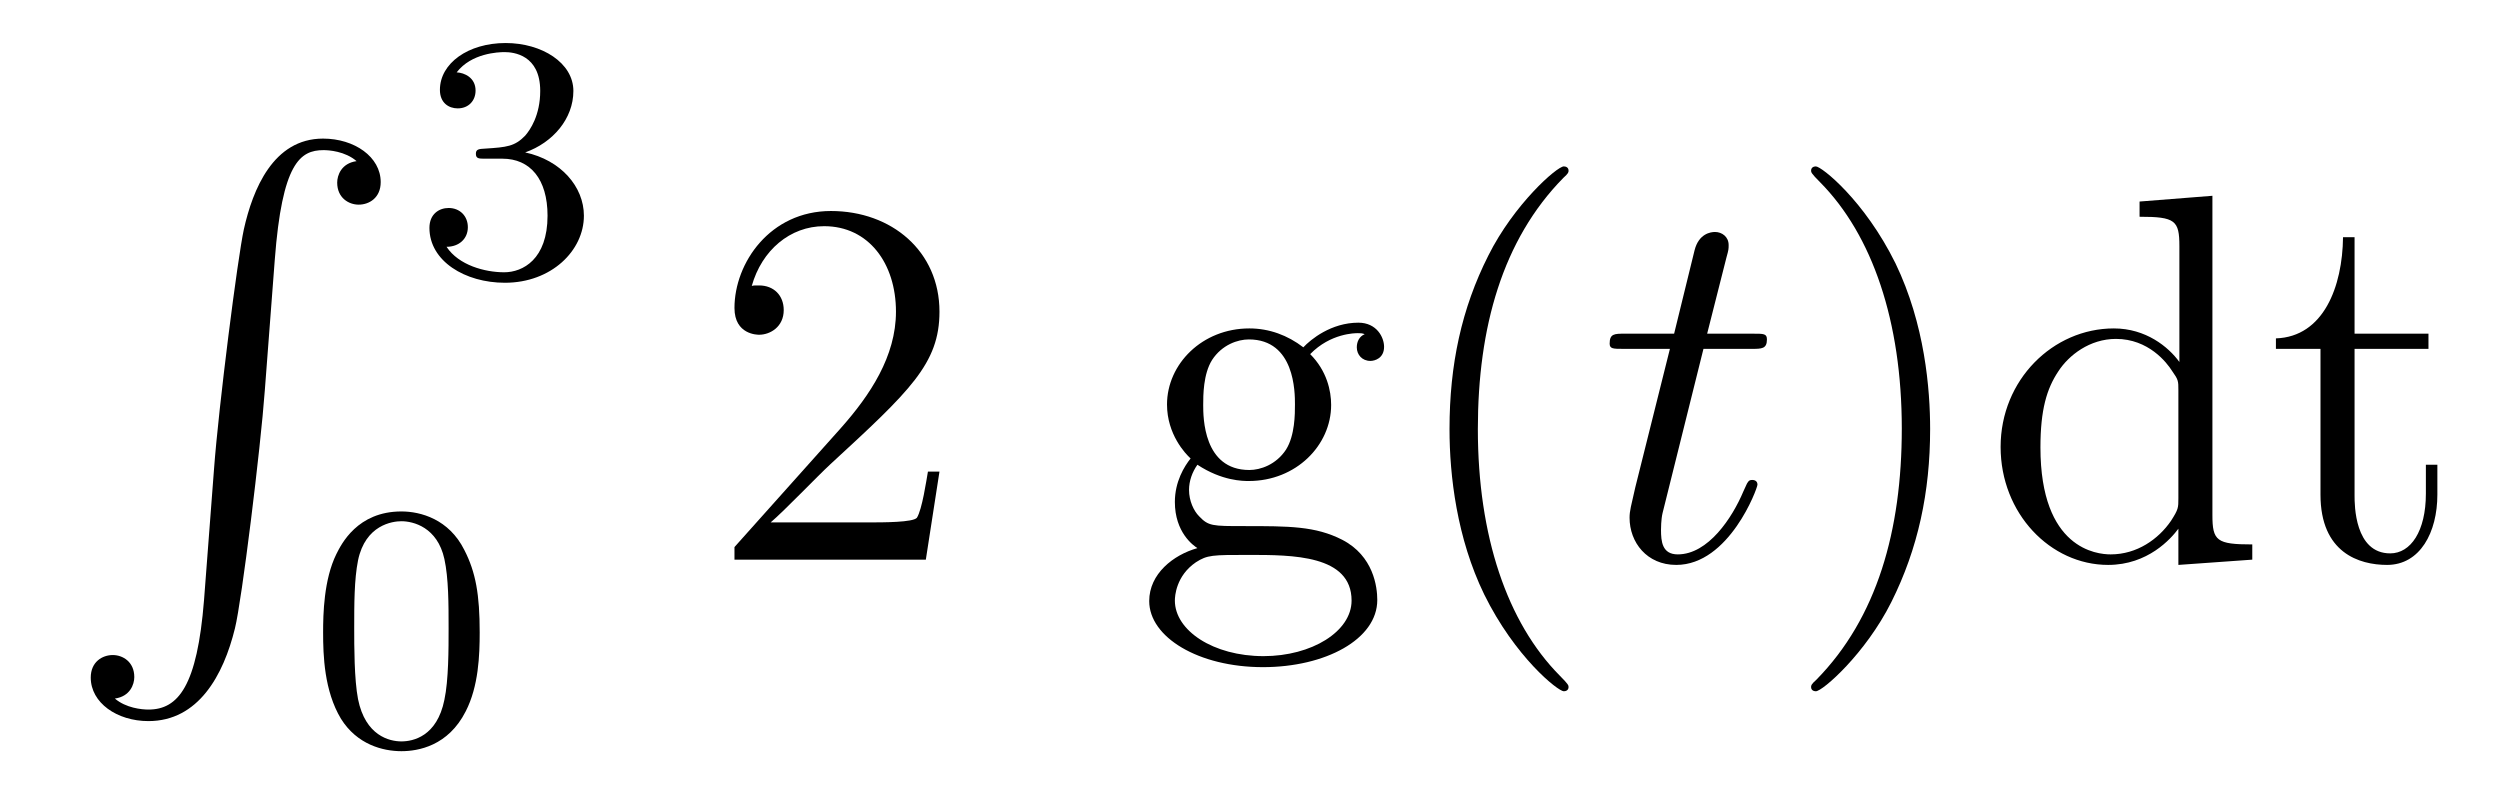
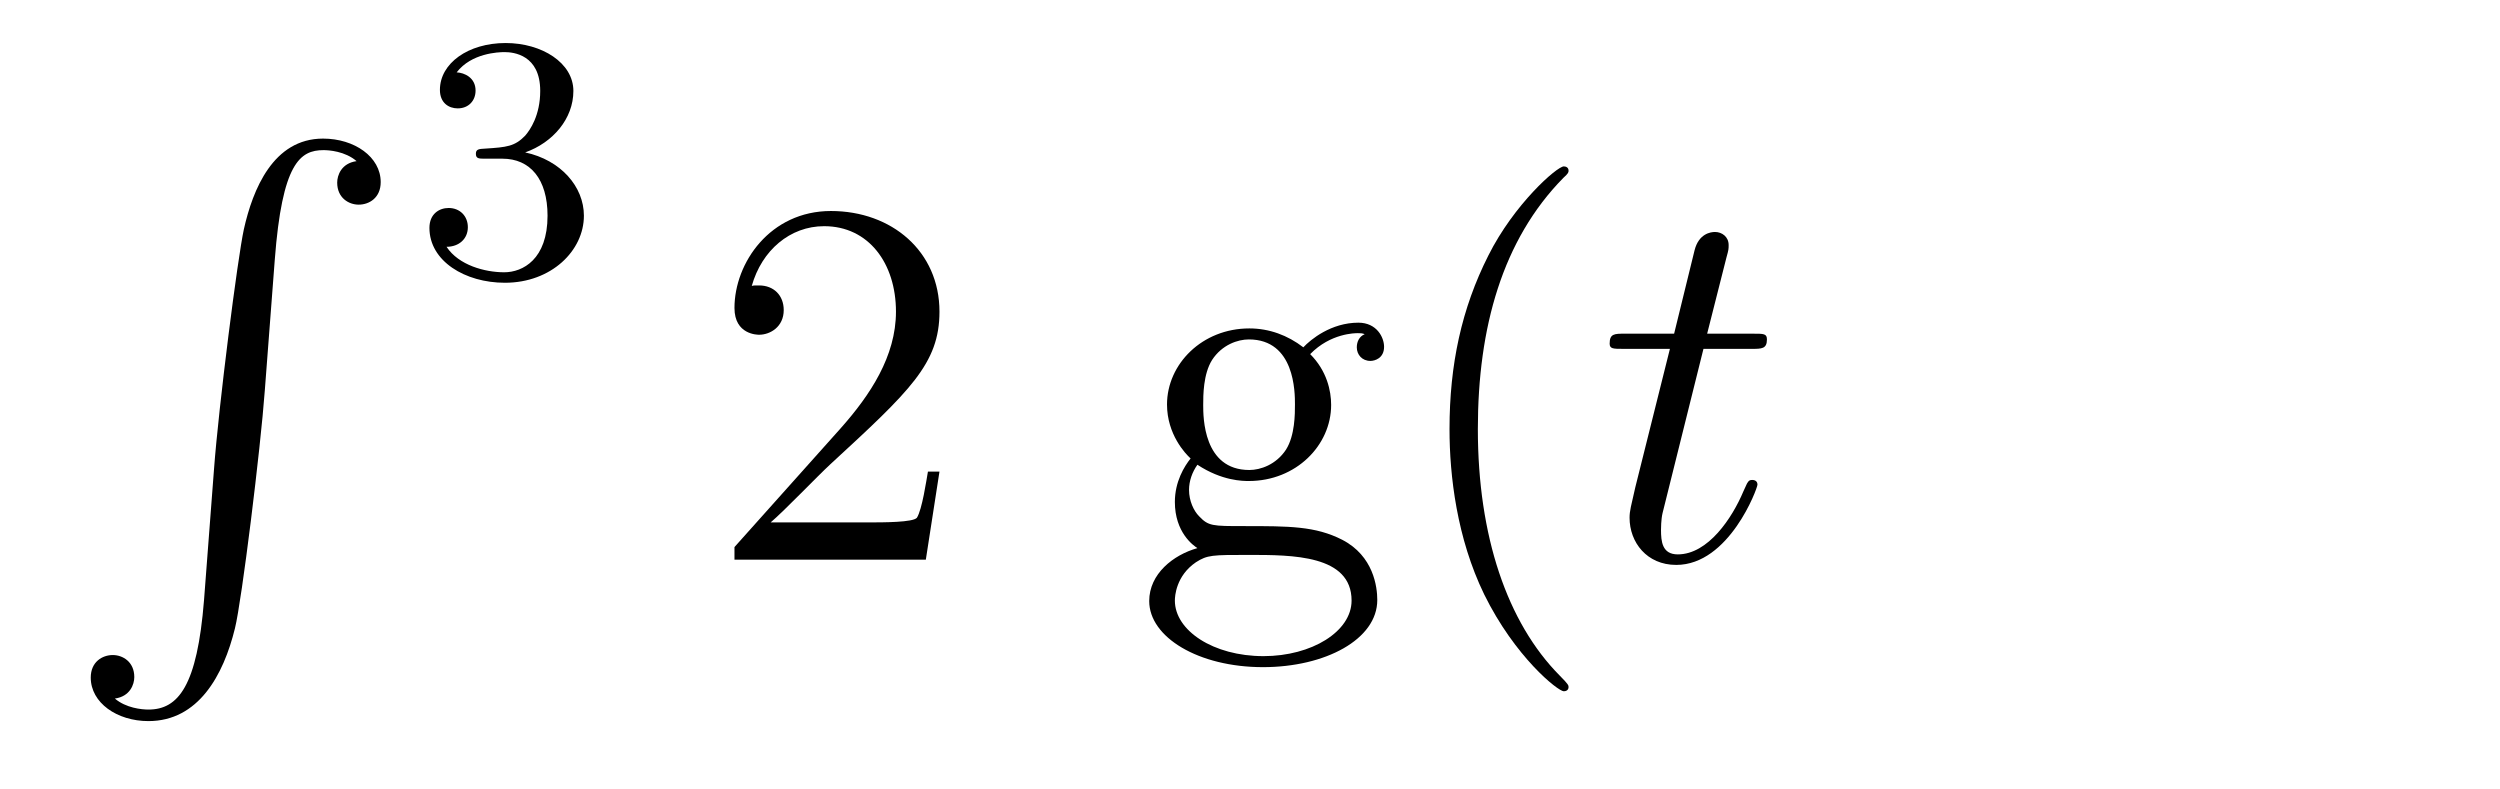
<svg xmlns="http://www.w3.org/2000/svg" version="1.1" width="57pt" height="18pt" viewBox="0 -18 57 18">
  <g id="page1">
    <g transform="matrix(1 0 0 -1 -127 649)">
      <path d="M131.652 653.32C131.496 651.36 131.066 650.822 130.384 650.822C130.229 650.822 129.87 650.858 129.619 651.073C129.966 651.121 130.062 651.396 130.062 651.563C130.062 651.91 129.799 652.065 129.572 652.065C129.333 652.065 129.069 651.91 129.069 651.551C129.069 650.977 129.667 650.559 130.384 650.559C131.52 650.559 132.094 651.599 132.357 652.675C132.512 653.297 132.942 656.775 133.038 658.102L133.265 661.079C133.433 663.278 133.839 663.577 134.377 663.577C134.497 663.577 134.867 663.553 135.13 663.326C134.783 663.278 134.688 663.003 134.688 662.836C134.688 662.489 134.951 662.334 135.178 662.334C135.417 662.334 135.68 662.489 135.68 662.848C135.68 663.422 135.082 663.84 134.365 663.84C133.229 663.84 132.763 662.68 132.56 661.772C132.417 661.114 131.986 657.743 131.879 656.297L131.652 653.32Z" />
      <path d="M138.456 663.382C139.086 663.382 139.484 662.919 139.484 662.082C139.484 661.087 138.918 660.792 138.496 660.792C138.057 660.792 137.46 660.951 137.181 661.373C137.468 661.373 137.667 661.557 137.667 661.82C137.667 662.075 137.484 662.258 137.229 662.258C137.014 662.258 136.791 662.122 136.791 661.804C136.791 661.047 137.603 660.553 138.512 660.553C139.572 660.553 140.313 661.286 140.313 662.082C140.313 662.744 139.787 663.35 138.974 663.525C139.603 663.748 140.073 664.29 140.073 664.927C140.073 665.565 139.357 666.019 138.528 666.019C137.675 666.019 137.03 665.557 137.03 664.951C137.03 664.656 137.229 664.529 137.436 664.529C137.683 664.529 137.843 664.704 137.843 664.935C137.843 665.23 137.588 665.342 137.412 665.35C137.747 665.788 138.36 665.812 138.504 665.812C138.711 665.812 139.317 665.748 139.317 664.927C139.317 664.369 139.086 664.035 138.974 663.907C138.735 663.66 138.552 663.644 138.066 663.612C137.914 663.605 137.85 663.597 137.85 663.493C137.85 663.382 137.922 663.382 138.057 663.382H138.456Z" />
-       <path d="M137.937 652.582C137.937 653.434 137.849 653.952 137.586 654.462C137.235 655.164 136.59 655.339 136.152 655.339C135.147 655.339 134.781 654.59 134.669 654.367C134.382 653.785 134.367 652.996 134.367 652.582C134.367 652.056 134.391 651.251 134.773 650.614C135.14 650.024 135.729 649.873 136.152 649.873C136.534 649.873 137.219 649.992 137.618 650.781C137.913 651.355 137.937 652.064 137.937 652.582ZM136.152 650.096C135.881 650.096 135.331 650.223 135.163 651.06C135.076 651.514 135.076 652.263 135.076 652.677C135.076 653.227 135.076 653.785 135.163 654.223C135.331 655.036 135.953 655.116 136.152 655.116C136.422 655.116 136.973 654.98 137.132 654.255C137.228 653.817 137.228 653.219 137.228 652.677C137.228 652.207 137.228 651.49 137.132 651.044C136.964 650.207 136.415 650.096 136.152 650.096Z" />
      <path d="M148.42 656.248H148.157C148.121 656.045 148.025 655.387 147.906 655.196C147.822 655.089 147.141 655.089 146.782 655.089H144.571C144.893 655.364 145.623 656.129 145.933 656.416C147.75 658.089 148.42 658.711 148.42 659.894C148.42 661.269 147.332 662.189 145.945 662.189S143.746 661.006 143.746 659.978C143.746 659.368 144.272 659.368 144.308 659.368C144.559 659.368 144.869 659.547 144.869 659.93C144.869 660.265 144.642 660.492 144.308 660.492C144.2 660.492 144.176 660.492 144.14 660.48C144.368 661.293 145.013 661.843 145.79 661.843C146.806 661.843 147.428 660.994 147.428 659.894C147.428 658.878 146.842 657.993 146.161 657.228L143.746 654.527V654.24H148.109L148.42 656.248Z" />
      <path d="M154.301 656.404C154.863 656.033 155.341 656.033 155.473 656.033C156.549 656.033 157.35 656.846 157.35 657.767C157.35 658.089 157.254 658.543 156.872 658.926C157.338 659.404 157.899 659.404 157.959 659.404C158.007 659.404 158.067 659.404 158.115 659.38C157.995 659.332 157.935 659.213 157.935 659.081C157.935 658.914 158.055 658.771 158.246 658.771C158.342 658.771 158.557 658.83 158.557 659.093C158.557 659.308 158.39 659.643 157.971 659.643C157.35 659.643 156.884 659.261 156.716 659.081C156.358 659.356 155.939 659.512 155.485 659.512C154.409 659.512 153.608 658.699 153.608 657.778C153.608 657.097 154.026 656.655 154.146 656.547C154.003 656.368 153.787 656.021 153.787 655.555C153.787 654.862 154.206 654.563 154.301 654.503C153.751 654.348 153.202 653.917 153.202 653.296C153.202 652.471 154.326 651.789 155.796 651.789C157.218 651.789 158.402 652.423 158.402 653.32C158.402 653.618 158.318 654.324 157.601 654.694C156.991 655.005 156.393 655.005 155.365 655.005C154.636 655.005 154.552 655.005 154.337 655.232C154.218 655.352 154.11 655.579 154.11 655.83C154.11 656.033 154.182 656.236 154.301 656.404ZM155.485 656.284C154.433 656.284 154.433 657.492 154.433 657.767C154.433 657.982 154.433 658.472 154.636 658.794C154.863 659.141 155.222 659.261 155.473 659.261C156.525 659.261 156.525 658.053 156.525 657.778C156.525 657.563 156.525 657.073 156.322 656.75C156.095 656.404 155.736 656.284 155.485 656.284ZM155.808 652.04C154.66 652.04 153.787 652.626 153.787 653.307C153.787 653.403 153.811 653.869 154.266 654.18C154.529 654.348 154.636 654.348 155.473 654.348C156.465 654.348 157.816 654.348 157.816 653.307C157.816 652.602 156.907 652.04 155.808 652.04Z" />
      <path d="M162.763 651.335C162.763 651.371 162.763 651.395 162.56 651.598C161.364 652.806 160.695 654.778 160.695 657.217C160.695 659.536 161.257 661.532 162.643 662.943C162.763 663.05 162.763 663.074 162.763 663.11C162.763 663.182 162.703 663.206 162.655 663.206C162.5 663.206 161.52 662.345 160.934 661.173C160.324 659.966 160.049 658.687 160.049 657.217C160.049 656.152 160.217 654.73 160.838 653.451C161.543 652.017 162.524 651.239 162.655 651.239C162.703 651.239 162.763 651.263 162.763 651.335Z" />
      <path d="M165.839 659.046H166.939C167.166 659.046 167.286 659.046 167.286 659.261C167.286 659.392 167.214 659.392 166.975 659.392H165.923L166.365 661.137C166.413 661.305 166.413 661.329 166.413 661.413C166.413 661.604 166.258 661.711 166.102 661.711C166.006 661.711 165.732 661.675 165.636 661.293L165.17 659.392H164.046C163.807 659.392 163.7 659.392 163.7 659.165C163.7 659.046 163.783 659.046 164.01 659.046H165.074L164.285 655.89C164.19 655.471 164.154 655.352 164.154 655.196C164.154 654.634 164.548 654.12 165.218 654.12C166.425 654.12 167.07 655.866 167.07 655.949C167.07 656.021 167.023 656.057 166.951 656.057C166.927 656.057 166.879 656.057 166.855 656.009C166.843 655.997 166.831 655.985 166.748 655.794C166.497 655.196 165.947 654.36 165.253 654.36C164.895 654.36 164.871 654.658 164.871 654.921C164.871 654.933 164.871 655.16 164.907 655.304L165.839 659.046Z" />
-       <path d="M171.007 657.217C171.007 658.125 170.887 659.607 170.218 660.994C169.512 662.428 168.532 663.206 168.401 663.206C168.353 663.206 168.293 663.182 168.293 663.11C168.293 663.074 168.293 663.05 168.496 662.847C169.692 661.64 170.361 659.667 170.361 657.228C170.361 654.909 169.799 652.913 168.413 651.502C168.293 651.395 168.293 651.371 168.293 651.335C168.293 651.263 168.353 651.239 168.401 651.239C168.556 651.239 169.536 652.1 170.122 653.272C170.732 654.491 171.007 655.782 171.007 657.217ZM175.782 662.405V662.058C176.595 662.058 176.69 661.974 176.69 661.388V658.747C176.439 659.093 175.925 659.512 175.196 659.512C173.809 659.512 172.614 658.34 172.614 656.81C172.614 655.292 173.75 654.12 175.065 654.12C175.973 654.12 176.499 654.718 176.667 654.945V654.12L178.352 654.24V654.587C177.539 654.587 177.443 654.67 177.443 655.256V662.536L175.782 662.405ZM176.667 655.639C176.667 655.423 176.667 655.387 176.499 655.125C176.212 654.706 175.722 654.36 175.124 654.36C174.813 654.36 173.522 654.479 173.522 656.798C173.522 657.659 173.666 658.137 173.929 658.532C174.168 658.902 174.646 659.273 175.244 659.273C175.985 659.273 176.403 658.735 176.523 658.543C176.667 658.34 176.667 658.316 176.667 658.101V655.639ZM180.684 659.046H182.369V659.392H180.684V661.592H180.421C180.409 660.468 179.979 659.321 178.891 659.285V659.046H179.907V655.722C179.907 654.395 180.791 654.12 181.425 654.12C182.178 654.12 182.572 654.862 182.572 655.722V656.404H182.31V655.746C182.31 654.886 181.963 654.383 181.497 654.383C180.684 654.383 180.684 655.495 180.684 655.698V659.046Z" />
    </g>
  </g>
</svg>